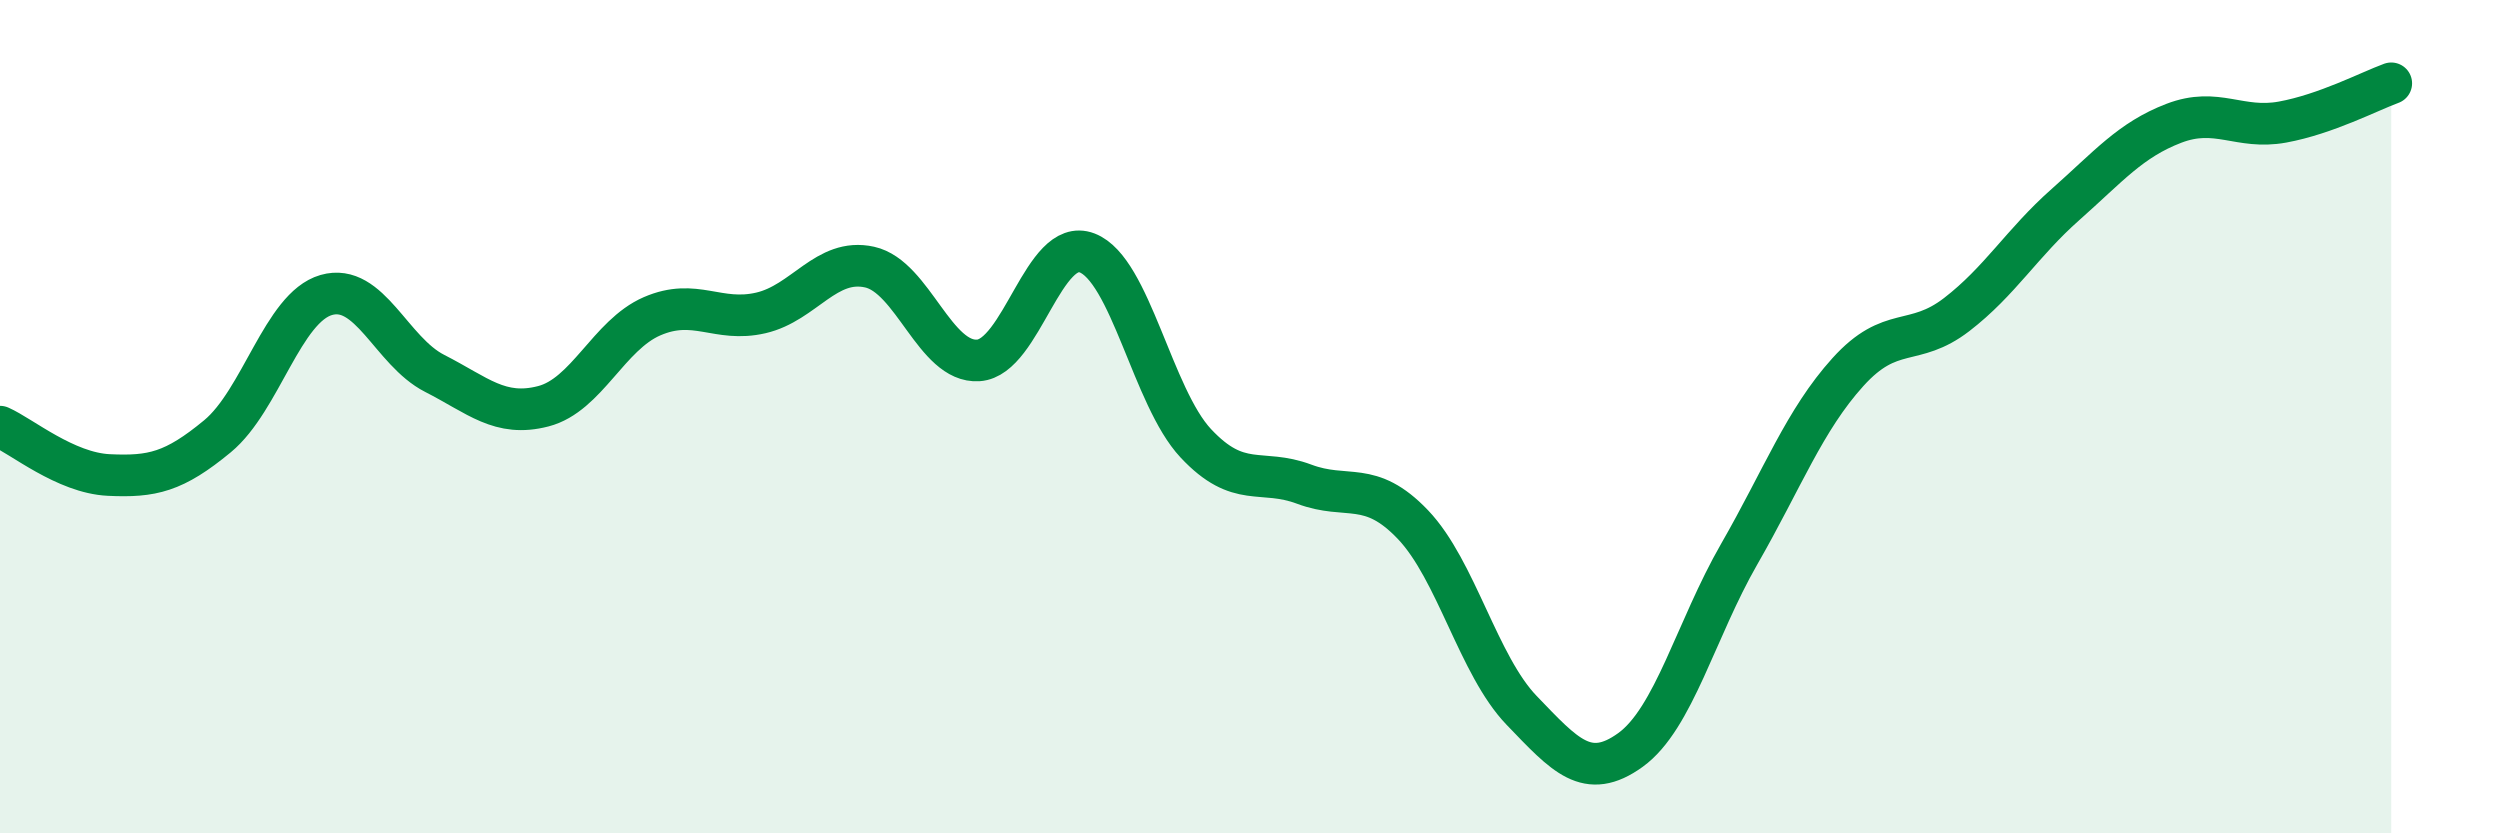
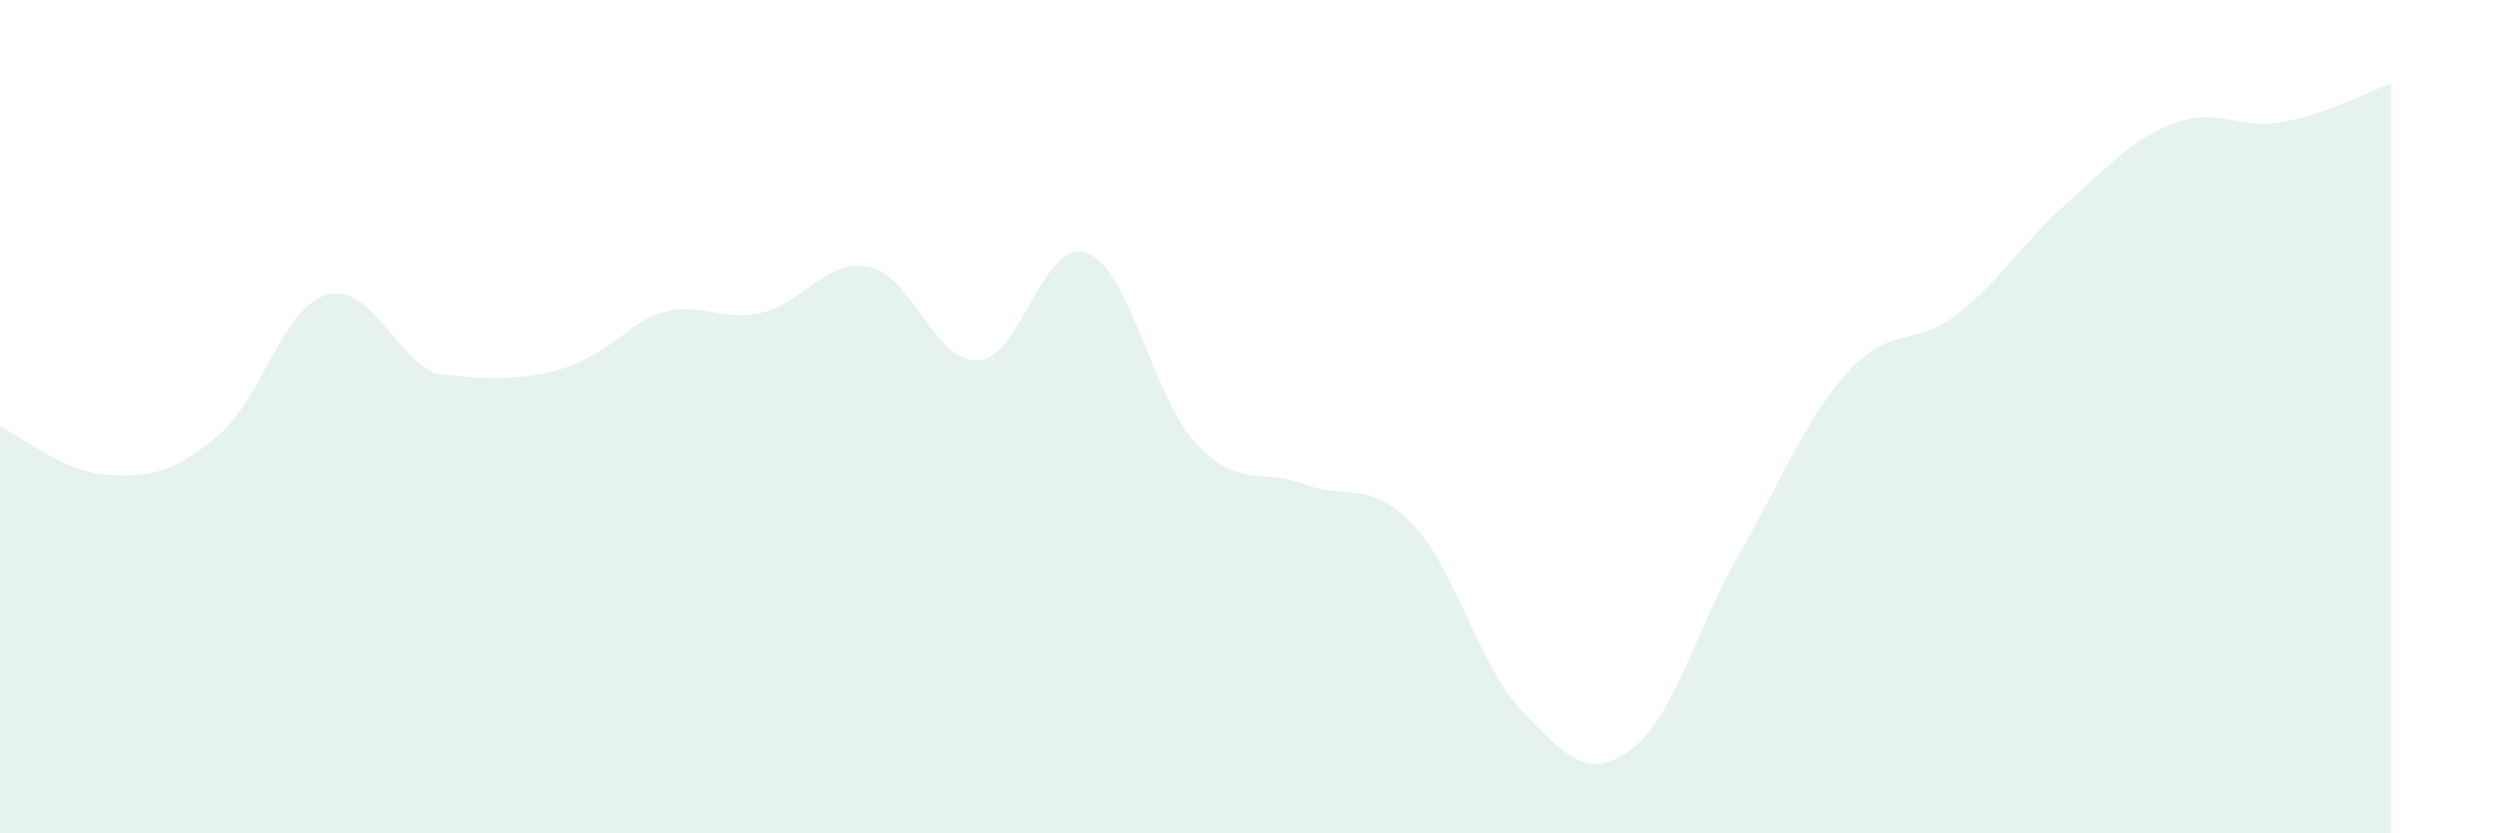
<svg xmlns="http://www.w3.org/2000/svg" width="60" height="20" viewBox="0 0 60 20">
-   <path d="M 0,10.24 C 0.52,10.47 1.57,11.35 2.61,11.4 C 3.65,11.45 4.18,11.33 5.22,10.47 C 6.26,9.61 6.79,7.38 7.83,7.08 C 8.87,6.78 9.39,8.43 10.43,8.96 C 11.47,9.49 12,10.02 13.04,9.75 C 14.08,9.48 14.61,8.04 15.65,7.59 C 16.69,7.14 17.22,7.75 18.26,7.51 C 19.3,7.27 19.83,6.18 20.87,6.41 C 21.91,6.64 22.44,8.72 23.48,8.65 C 24.52,8.58 25.05,5.67 26.09,6.07 C 27.13,6.47 27.66,9.53 28.7,10.64 C 29.74,11.75 30.26,11.23 31.3,11.62 C 32.34,12.01 32.87,11.5 33.91,12.59 C 34.95,13.68 35.48,15.97 36.52,17.05 C 37.56,18.13 38.09,18.75 39.13,18 C 40.17,17.25 40.7,15.11 41.74,13.3 C 42.78,11.49 43.31,10.08 44.35,8.93 C 45.39,7.78 45.92,8.35 46.96,7.55 C 48,6.75 48.53,5.83 49.57,4.91 C 50.61,3.99 51.13,3.36 52.17,2.96 C 53.21,2.56 53.74,3.12 54.78,2.93 C 55.82,2.74 56.87,2.19 57.39,2L57.39 20L0 20Z" fill="#008740" opacity="0.1" stroke-linecap="round" stroke-linejoin="round" />
-   <path d="M 0,10.24 C 0.52,10.47 1.57,11.35 2.61,11.4 C 3.65,11.45 4.18,11.33 5.22,10.47 C 6.26,9.61 6.79,7.38 7.83,7.08 C 8.87,6.78 9.39,8.43 10.43,8.96 C 11.47,9.49 12,10.02 13.04,9.75 C 14.08,9.48 14.61,8.04 15.65,7.59 C 16.69,7.14 17.22,7.75 18.26,7.51 C 19.3,7.27 19.83,6.18 20.87,6.41 C 21.91,6.64 22.44,8.72 23.48,8.65 C 24.52,8.58 25.05,5.67 26.09,6.07 C 27.13,6.47 27.66,9.53 28.7,10.64 C 29.74,11.75 30.26,11.23 31.3,11.62 C 32.34,12.01 32.87,11.5 33.91,12.59 C 34.95,13.68 35.48,15.97 36.52,17.05 C 37.56,18.13 38.09,18.75 39.13,18 C 40.17,17.25 40.7,15.11 41.74,13.3 C 42.78,11.49 43.31,10.08 44.35,8.93 C 45.39,7.78 45.92,8.35 46.96,7.55 C 48,6.75 48.53,5.83 49.57,4.91 C 50.61,3.99 51.13,3.36 52.17,2.96 C 53.21,2.56 53.74,3.12 54.78,2.93 C 55.82,2.74 56.87,2.19 57.39,2" stroke="#008740" stroke-width="1" fill="none" stroke-linecap="round" stroke-linejoin="round" />
+   <path d="M 0,10.24 C 0.52,10.47 1.57,11.35 2.61,11.4 C 3.65,11.45 4.18,11.33 5.22,10.47 C 6.26,9.61 6.79,7.38 7.83,7.08 C 8.87,6.78 9.39,8.43 10.43,8.96 C 14.08,9.48 14.61,8.04 15.65,7.59 C 16.69,7.14 17.22,7.75 18.26,7.51 C 19.3,7.27 19.83,6.18 20.87,6.41 C 21.91,6.64 22.44,8.72 23.48,8.65 C 24.52,8.58 25.05,5.67 26.09,6.07 C 27.13,6.47 27.66,9.53 28.7,10.64 C 29.74,11.75 30.26,11.23 31.3,11.62 C 32.34,12.01 32.87,11.5 33.91,12.59 C 34.95,13.68 35.48,15.97 36.52,17.05 C 37.56,18.13 38.09,18.75 39.13,18 C 40.17,17.25 40.7,15.11 41.74,13.3 C 42.78,11.49 43.31,10.08 44.35,8.93 C 45.39,7.78 45.92,8.35 46.96,7.55 C 48,6.75 48.53,5.83 49.57,4.91 C 50.61,3.99 51.13,3.36 52.17,2.96 C 53.21,2.56 53.74,3.12 54.78,2.93 C 55.82,2.74 56.87,2.19 57.39,2L57.39 20L0 20Z" fill="#008740" opacity="0.1" stroke-linecap="round" stroke-linejoin="round" />
</svg>